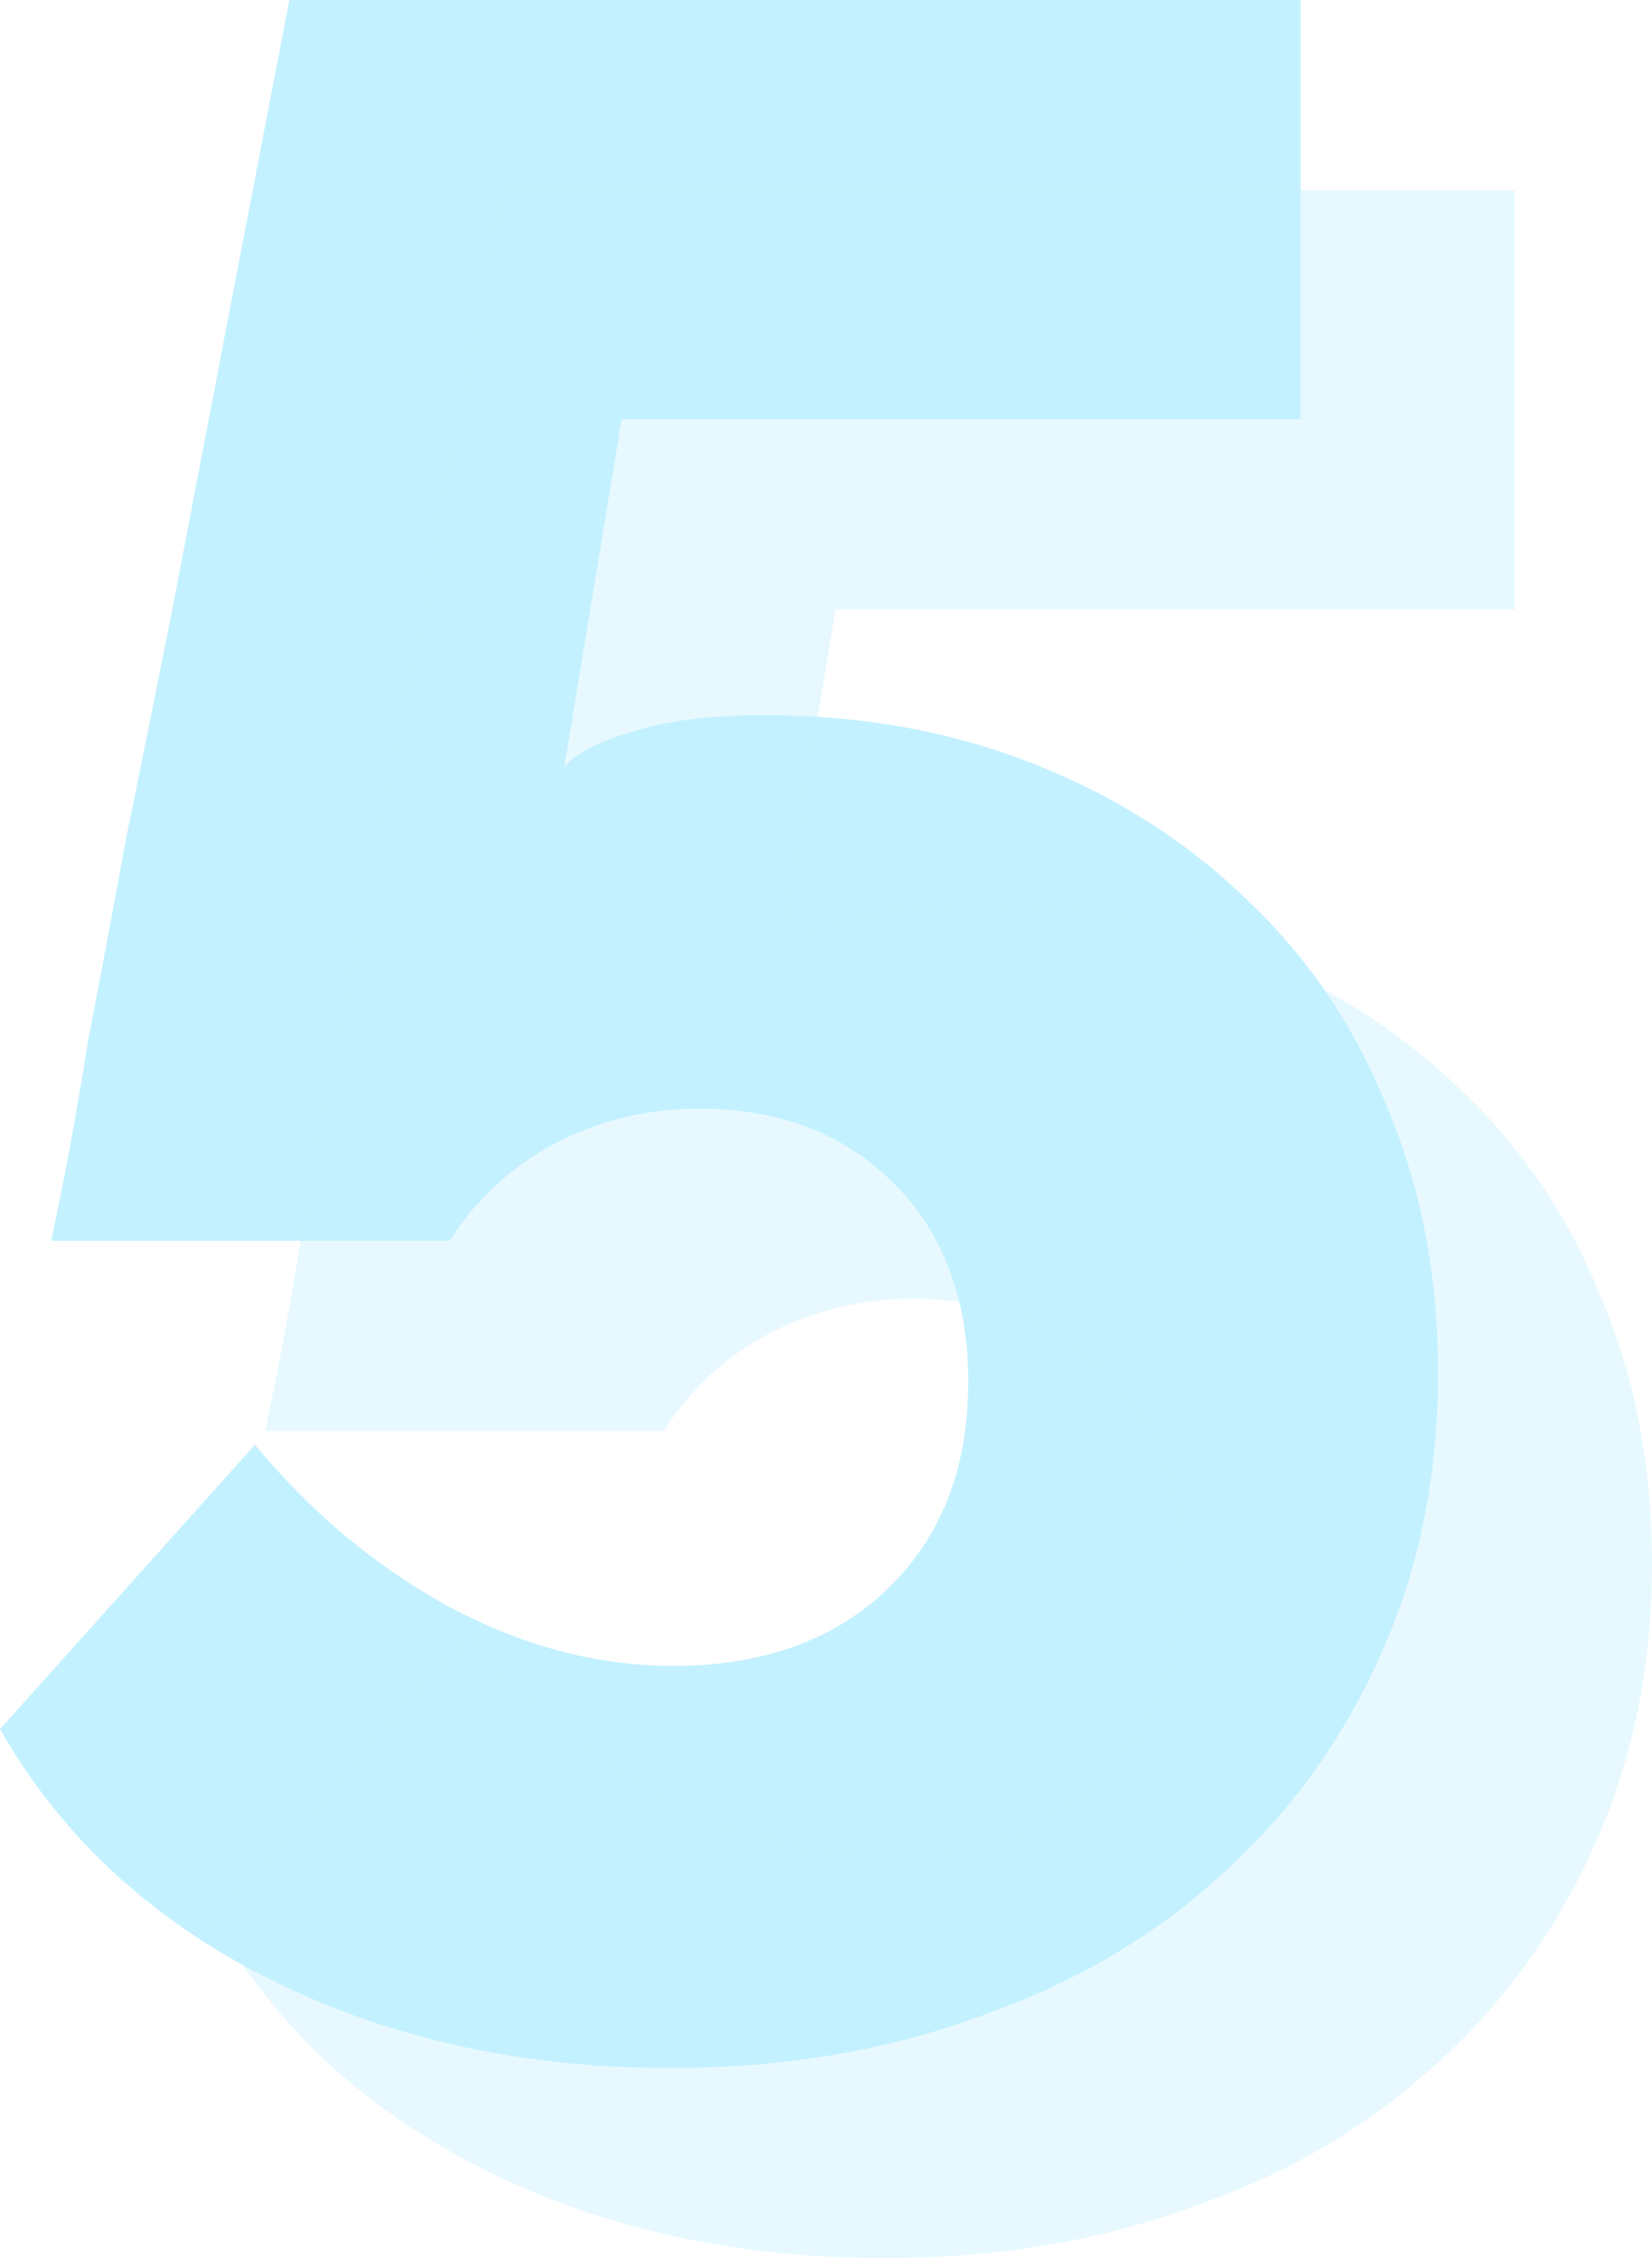
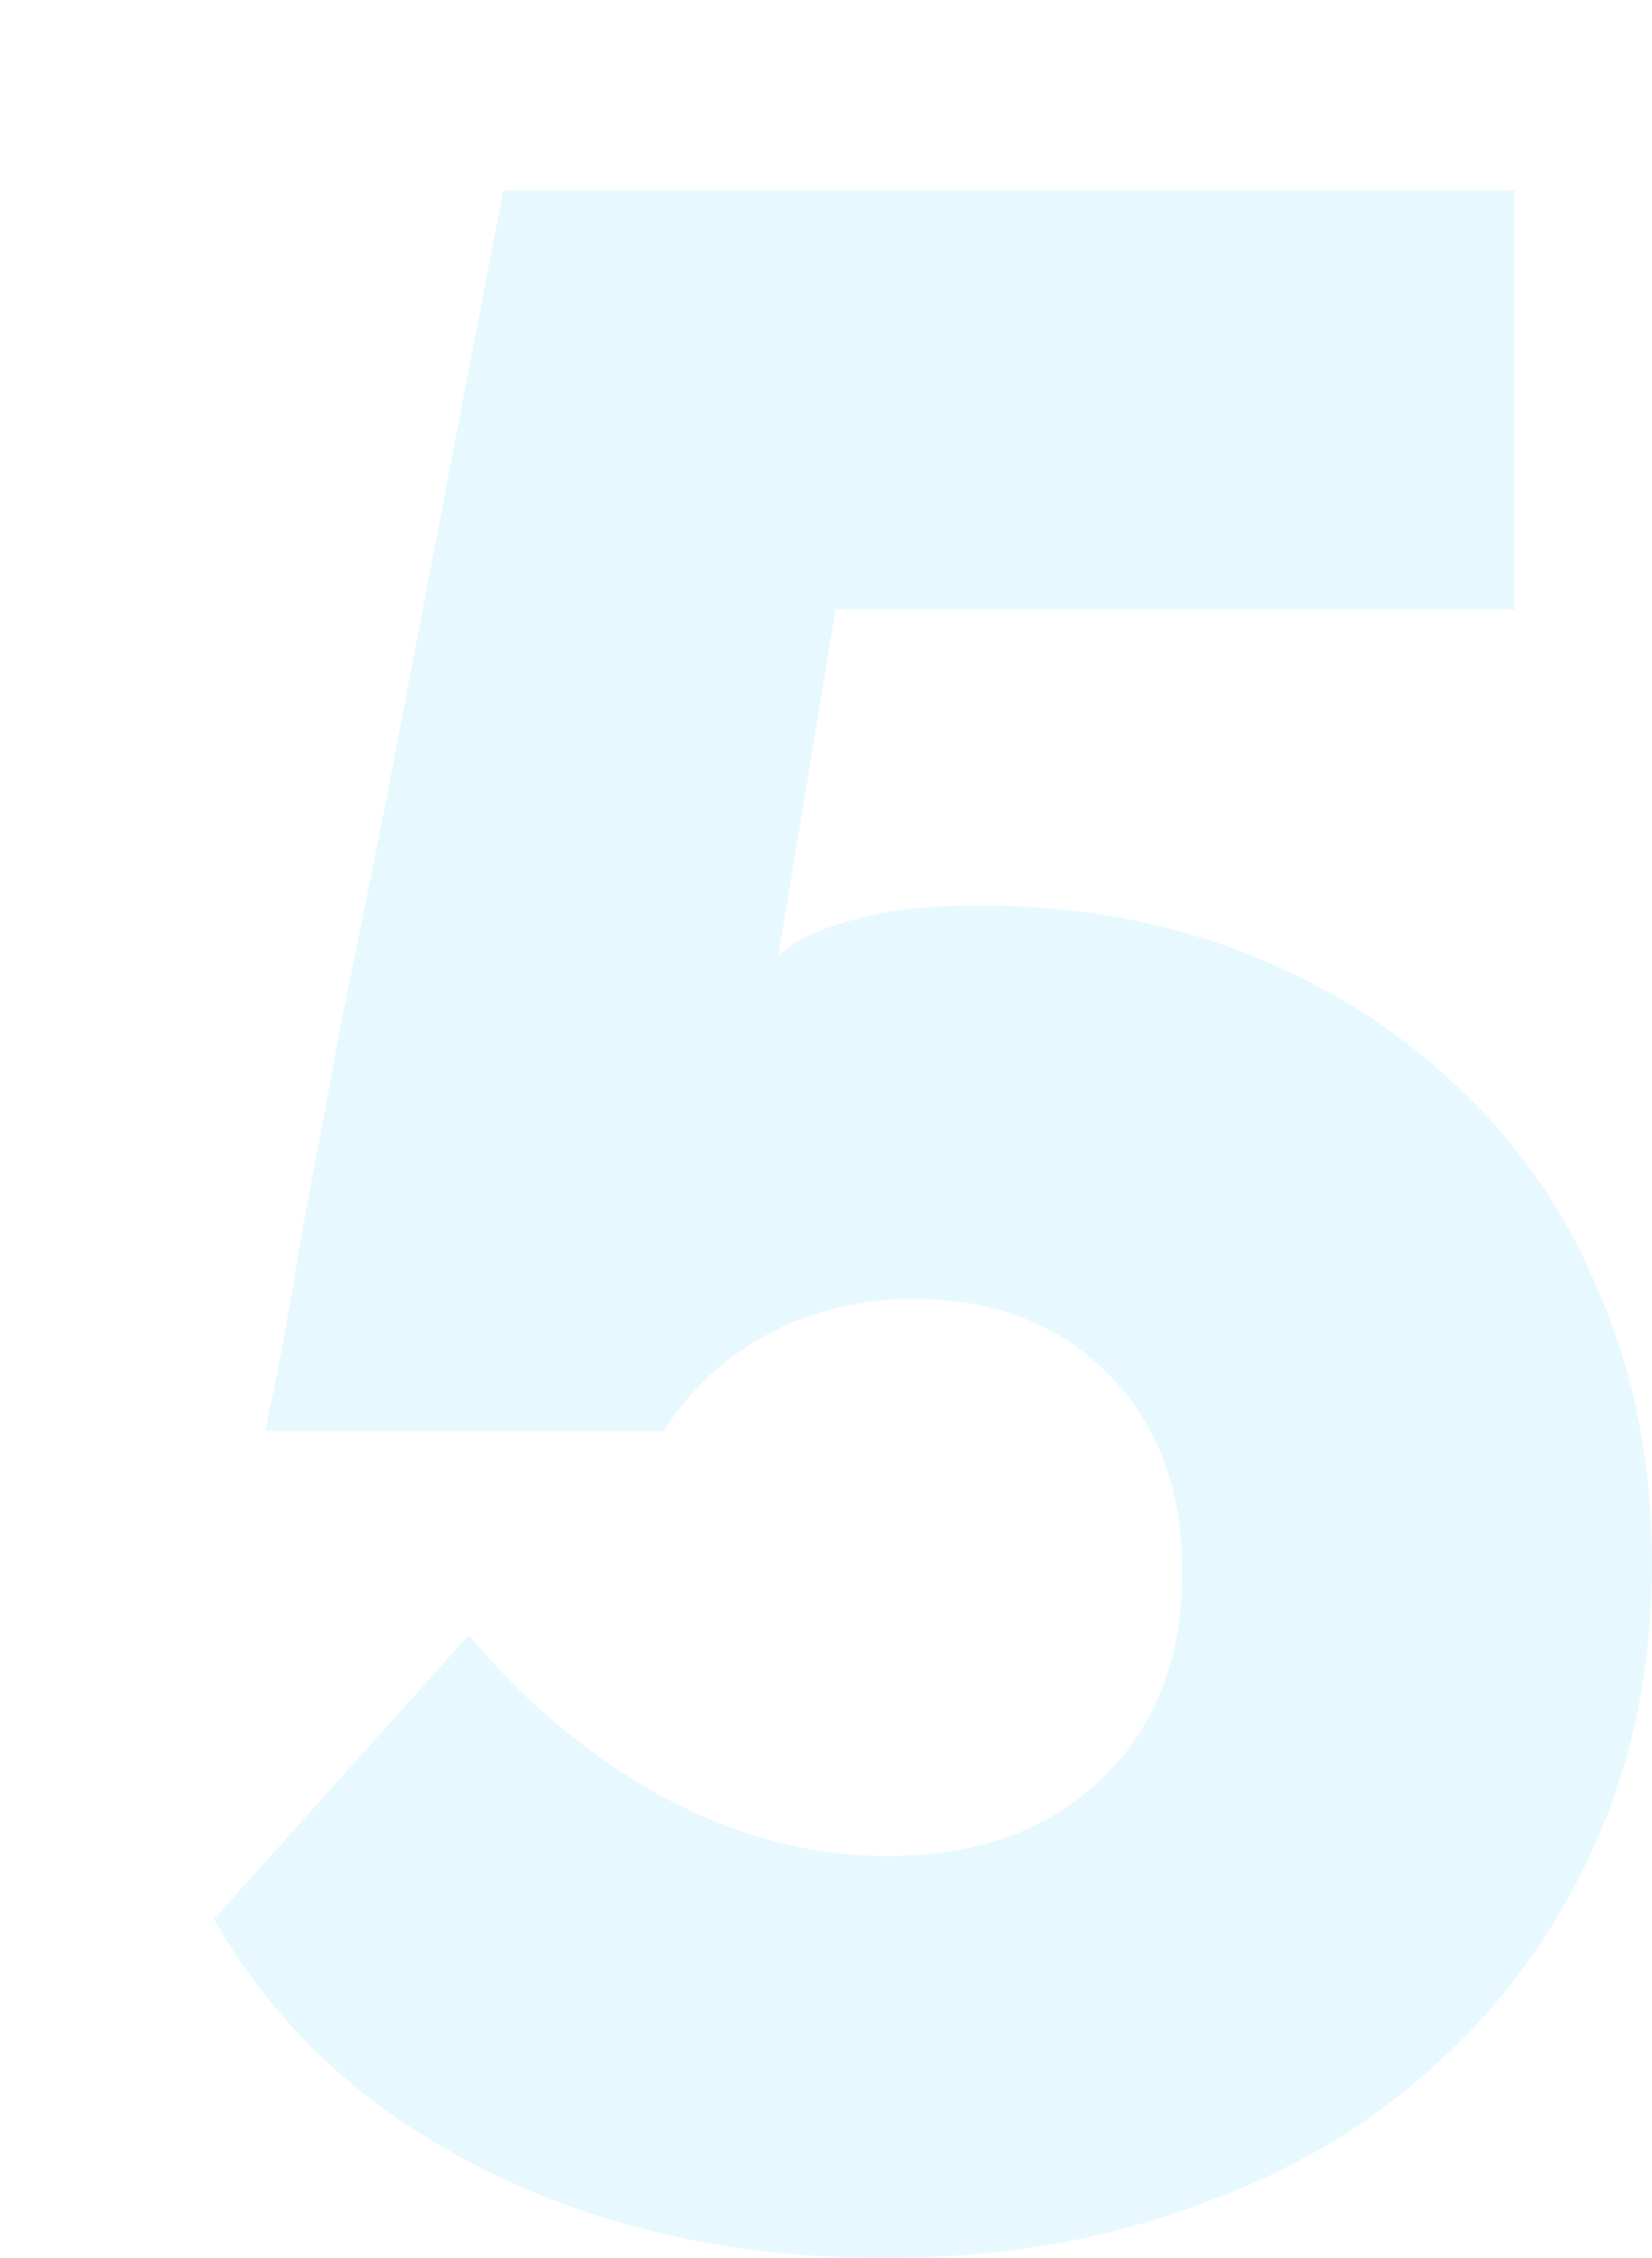
<svg xmlns="http://www.w3.org/2000/svg" width="139" height="190" viewBox="0 0 139 190" fill="none">
-   <path d="M64.357 60.175C72.552 60.175 80.104 61.544 87.014 64.283C93.924 67.022 99.869 70.808 104.851 75.642C109.993 80.475 113.93 86.275 116.661 93.042C119.554 99.808 121 107.3 121 115.517C121 124.217 119.393 132.111 116.179 139.2C112.965 146.45 108.466 152.653 102.681 157.808C97.057 162.964 90.308 166.911 82.434 169.65C74.56 172.55 65.883 174 56.402 174C43.868 174 32.62 171.503 22.657 166.508C12.695 161.514 5.142 154.506 0 145.483L21.452 121.558C26.112 127.197 31.495 131.708 37.602 135.092C43.868 138.475 50.216 140.167 56.643 140.167C64.196 140.167 70.222 137.992 74.721 133.642C79.221 129.292 81.47 123.492 81.47 116.242C81.47 109.314 79.381 103.756 75.203 99.567C71.025 95.378 65.562 93.283 58.813 93.283C54.474 93.283 50.457 94.25 46.761 96.183C43.065 98.117 40.092 100.856 37.843 104.4H4.339C4.339 104.239 4.66 102.628 5.303 99.567C5.946 96.344 6.669 92.236 7.472 87.242C8.436 82.247 9.481 76.689 10.606 70.567C11.891 64.283 13.177 57.919 14.462 51.475C17.355 36.331 20.649 19.172 24.345 0H109.43V35.283H52.305L47.484 64.525C48.448 63.397 50.296 62.431 53.028 61.625C55.92 60.658 59.697 60.175 64.357 60.175Z" fill="#C4F1FF" />
  <path opacity="0.4" d="M82.357 76.175C90.552 76.175 98.104 77.544 105.014 80.283C111.924 83.022 117.869 86.808 122.851 91.642C127.993 96.475 131.93 102.275 134.661 109.042C137.554 115.808 139 123.3 139 131.517C139 140.217 137.393 148.111 134.179 155.2C130.965 162.45 126.466 168.653 120.681 173.808C115.057 178.964 108.308 182.911 100.434 185.65C92.56 188.55 83.883 190 74.402 190C61.868 190 50.62 187.503 40.657 182.508C30.695 177.514 23.142 170.506 18 161.483L39.452 137.558C44.112 143.197 49.495 147.708 55.602 151.092C61.868 154.475 68.216 156.167 74.643 156.167C82.196 156.167 88.222 153.992 92.721 149.642C97.221 145.292 99.47 139.492 99.47 132.242C99.47 125.314 97.381 119.756 93.203 115.567C89.025 111.378 83.562 109.283 76.813 109.283C72.474 109.283 68.457 110.25 64.761 112.183C61.065 114.117 58.092 116.856 55.843 120.4H22.339C22.339 120.239 22.66 118.628 23.303 115.567C23.946 112.344 24.669 108.236 25.472 103.242C26.436 98.247 27.481 92.689 28.606 86.567C29.891 80.283 31.177 73.919 32.462 67.475C35.355 52.331 38.649 35.172 42.345 16H127.43V51.283H70.305L65.484 80.525C66.448 79.397 68.296 78.431 71.028 77.625C73.92 76.658 77.697 76.175 82.357 76.175Z" fill="#C4F1FF" />
</svg>